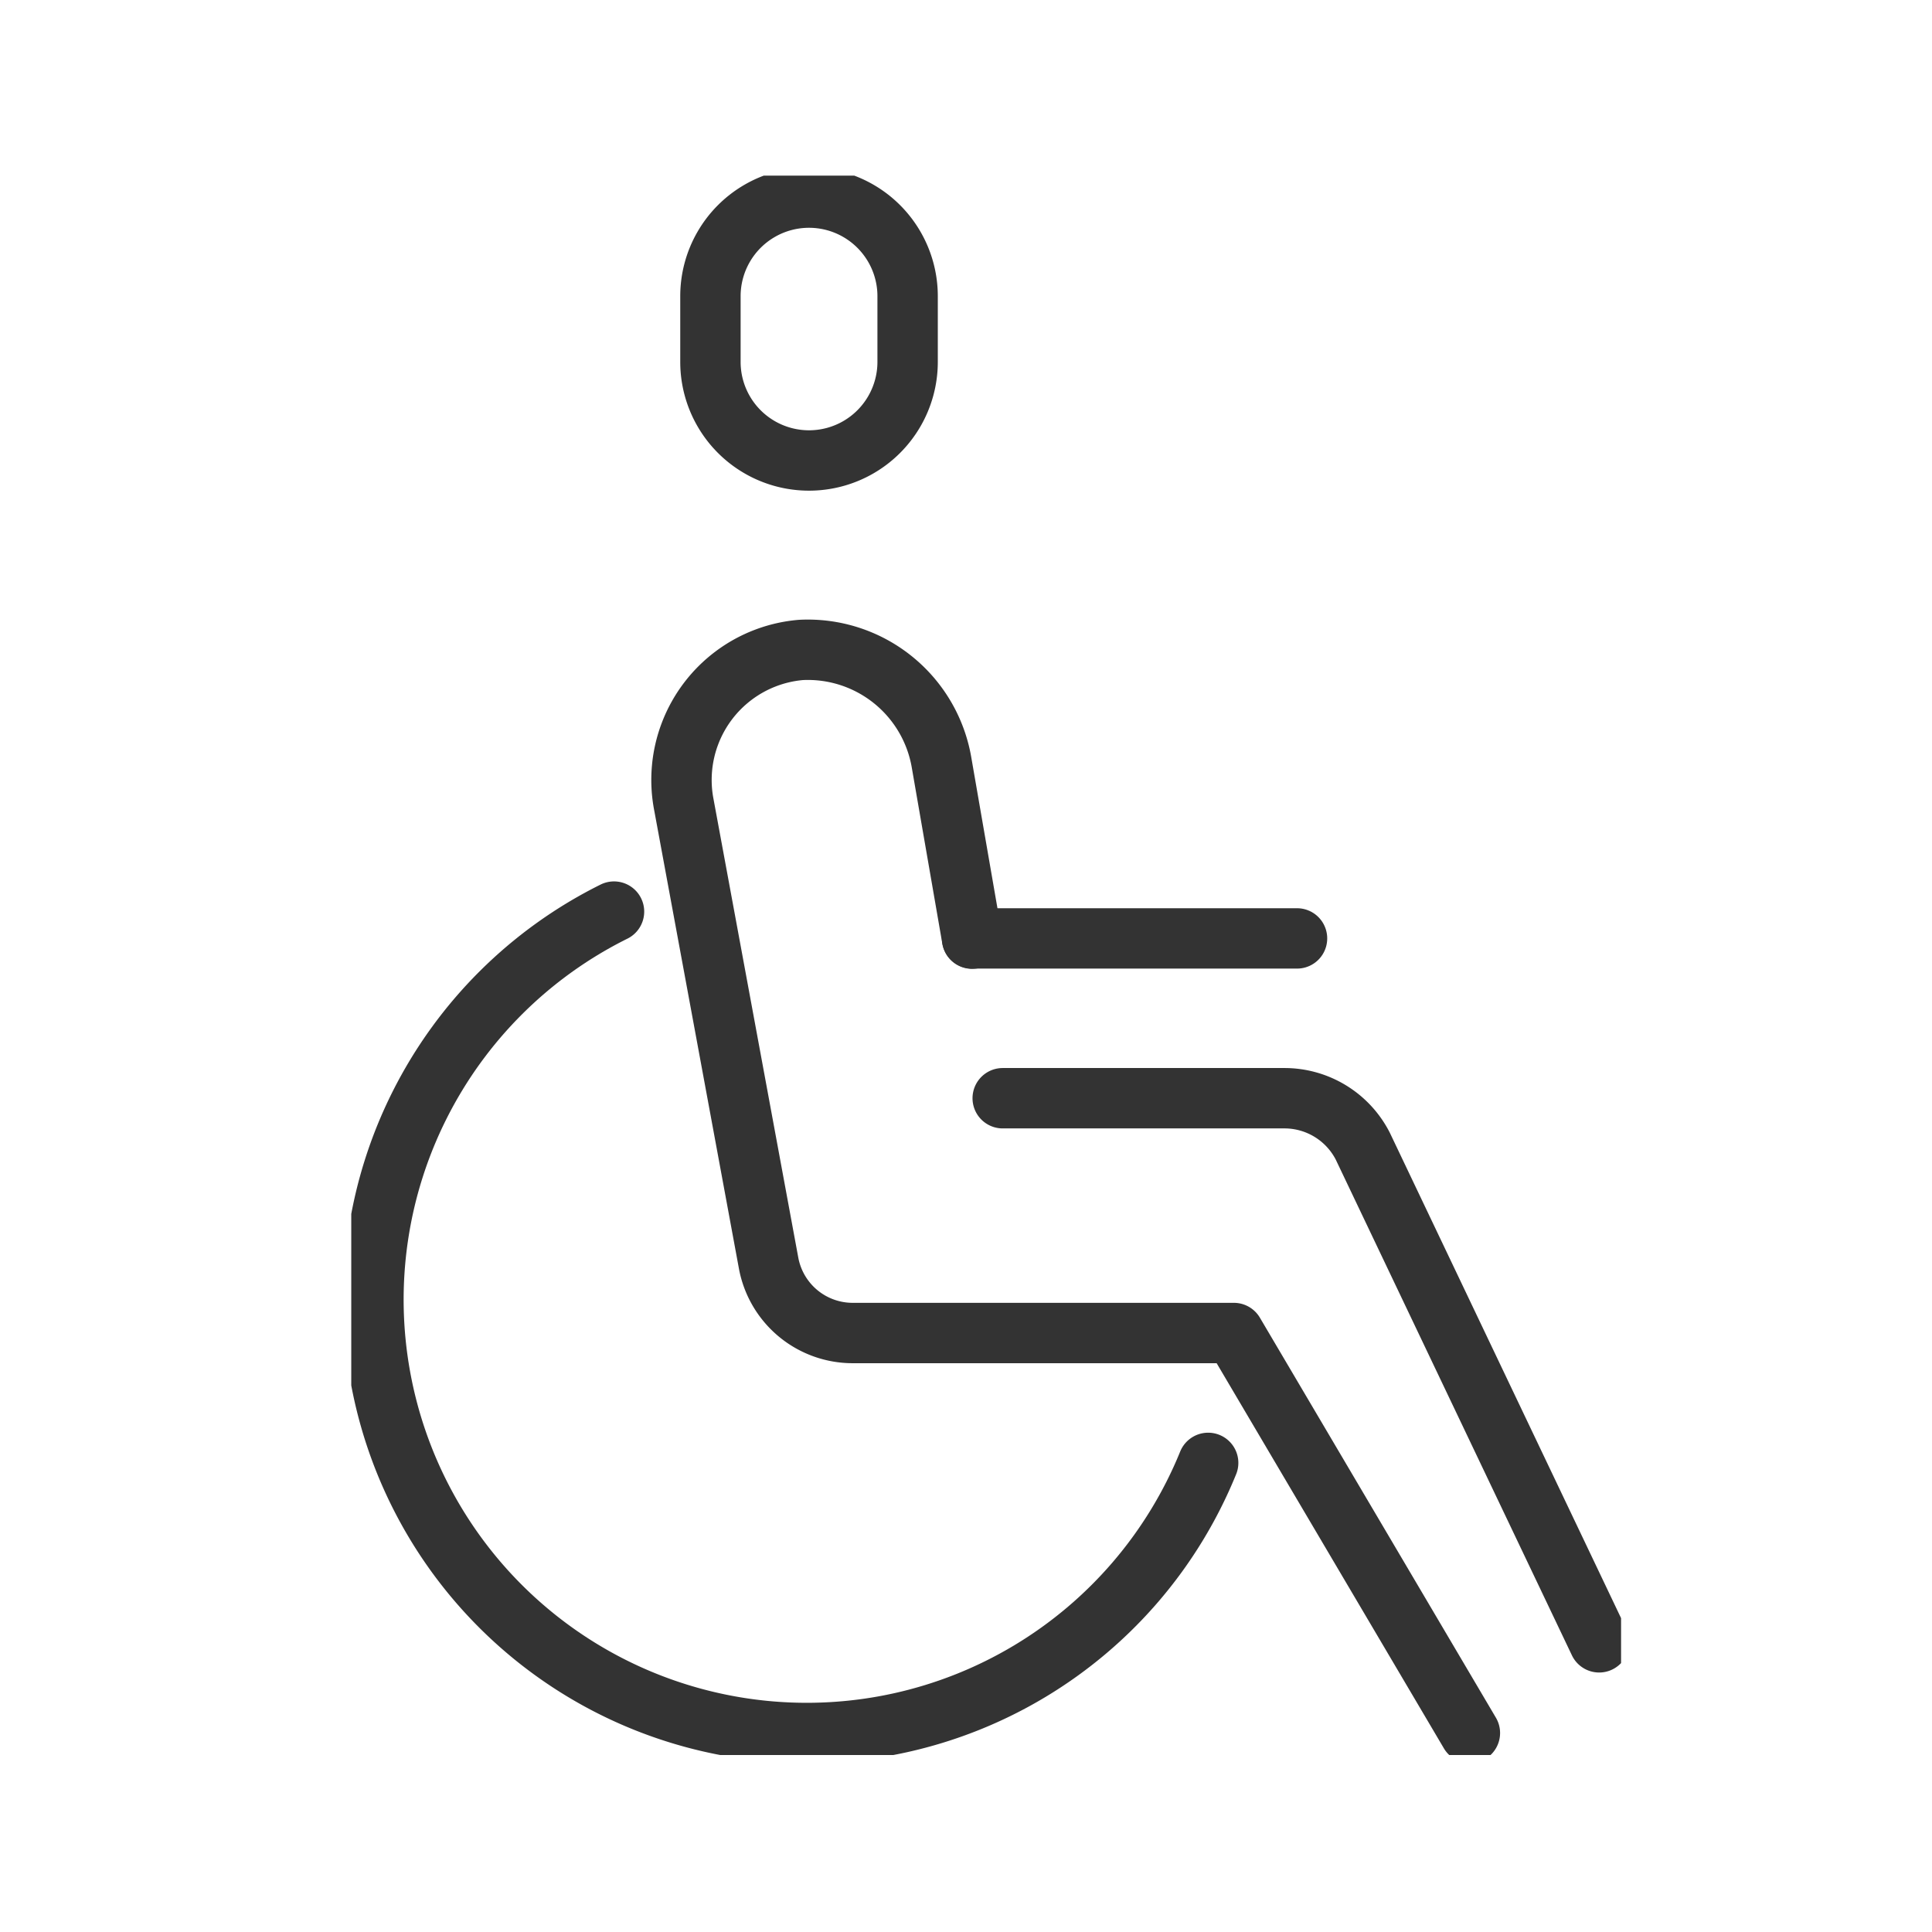
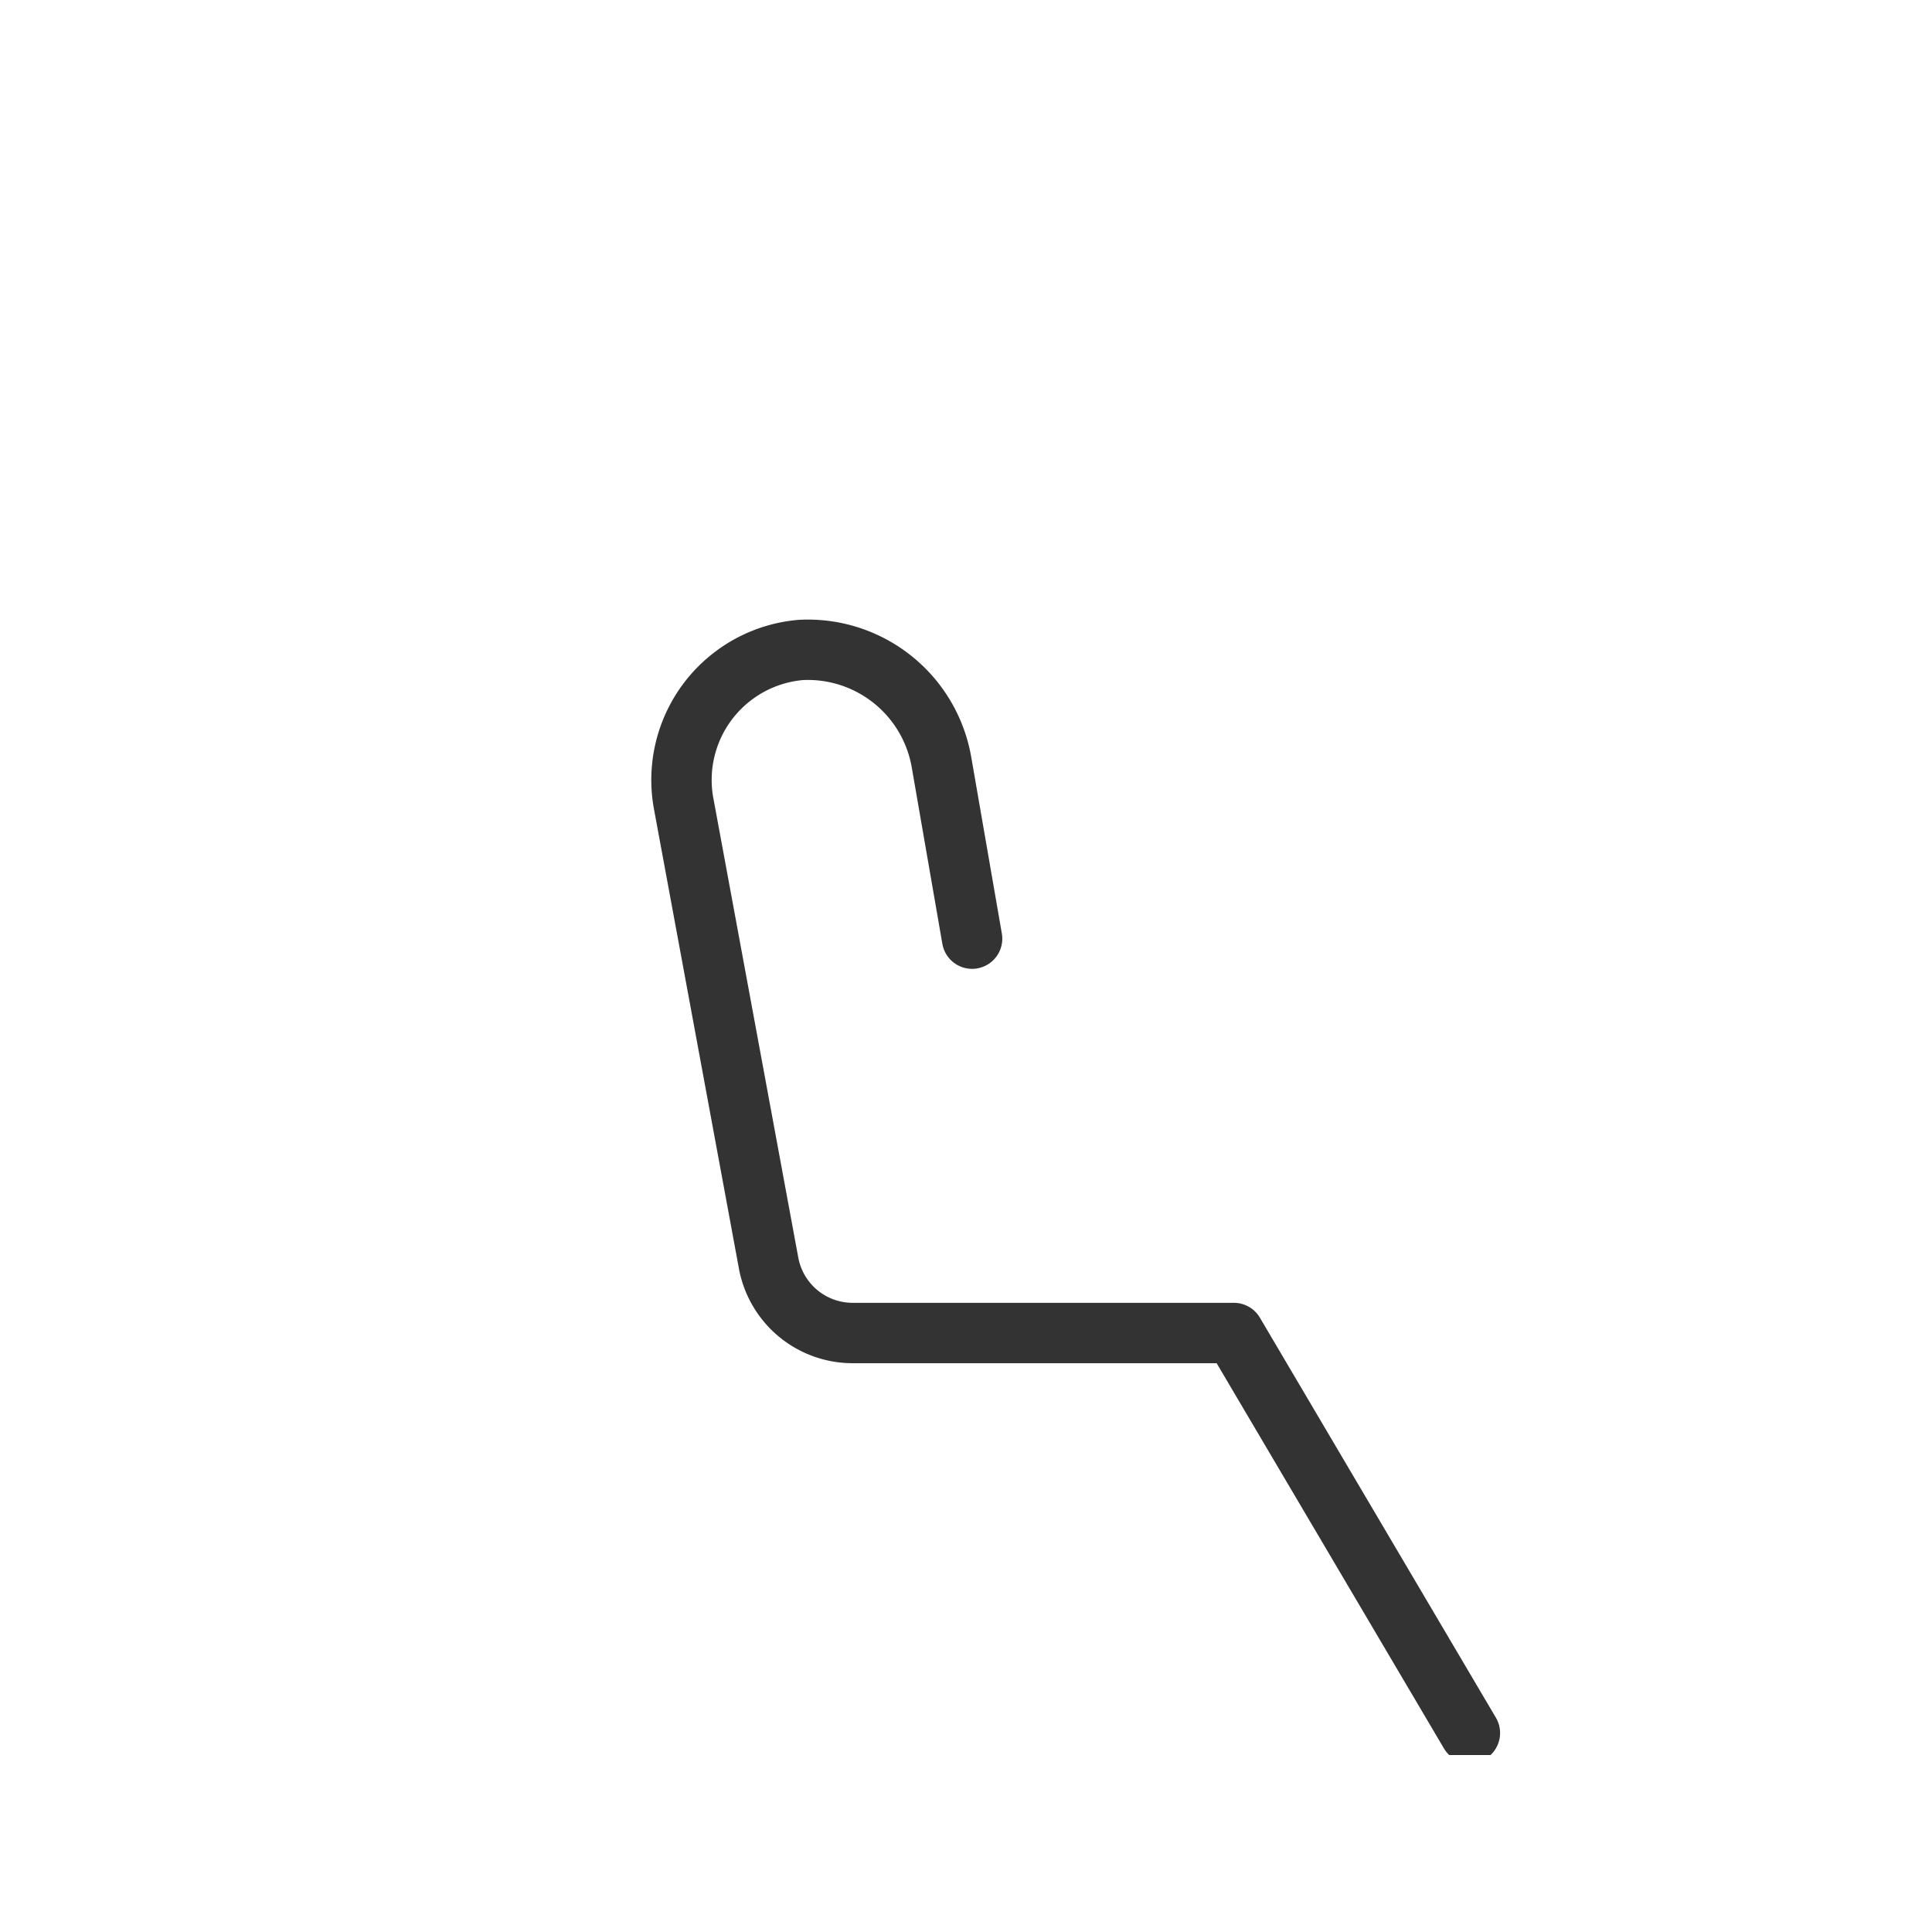
<svg xmlns="http://www.w3.org/2000/svg" width="32" height="32" viewBox="0 0 32 32">
  <defs>
    <clipPath id="clip-path">
      <rect id="長方形_73" data-name="長方形 73" width="21.032" height="26.16" transform="translate(0 0)" fill="none" />
    </clipPath>
  </defs>
  <g id="icon" transform="translate(-76 -999)">
-     <rect id="area" width="32" height="32" transform="translate(76 999)" fill="none" />
    <g id="icon-2" data-name="icon" transform="translate(81.818 1001.909)" clip-path="url(#clip-path)">
-       <path id="パス_125" data-name="パス 125" d="M24.715,30.023,20.8,21.805a1.457,1.457,0,0,0-1.3-.794H14.836" transform="translate(-4.046 -5.73)" fill="none" stroke="#333" stroke-linecap="round" stroke-linejoin="round" stroke-width="1" />
-       <line id="線_89" data-name="線 89" x1="5.382" transform="translate(10.283 12.634)" fill="none" stroke="#333" stroke-linecap="round" stroke-linejoin="round" stroke-width="1" />
-       <path id="パス_126" data-name="パス 126" d="M11.446,3.221a1.633,1.633,0,0,1-3.266,0V2.133a1.633,1.633,0,0,1,3.266,0Z" transform="translate(-2.231 -0.136)" fill="none" stroke="#333" stroke-linecap="round" stroke-linejoin="round" stroke-width="1" />
-       <path id="パス_127" data-name="パス 127" d="M4.488,16.761a7.177,7.177,0,1,0,9.841,9.131" transform="translate(-0.136 -4.571)" fill="none" stroke="#333" stroke-linecap="round" stroke-linejoin="round" stroke-width="1" />
      <path id="パス_128" data-name="パス 128" d="M12.334,15.582l-.505-2.911A2.247,2.247,0,0,0,9.5,10.8,2.161,2.161,0,0,0,7.56,13.364l1.405,7.6a1.416,1.416,0,0,0,1.391,1.15H16.67l3.909,6.625" transform="translate(-2.051 -2.944)" fill="none" stroke="#333" stroke-linecap="round" stroke-linejoin="round" stroke-width="1" />
    </g>
  </g>
</svg>